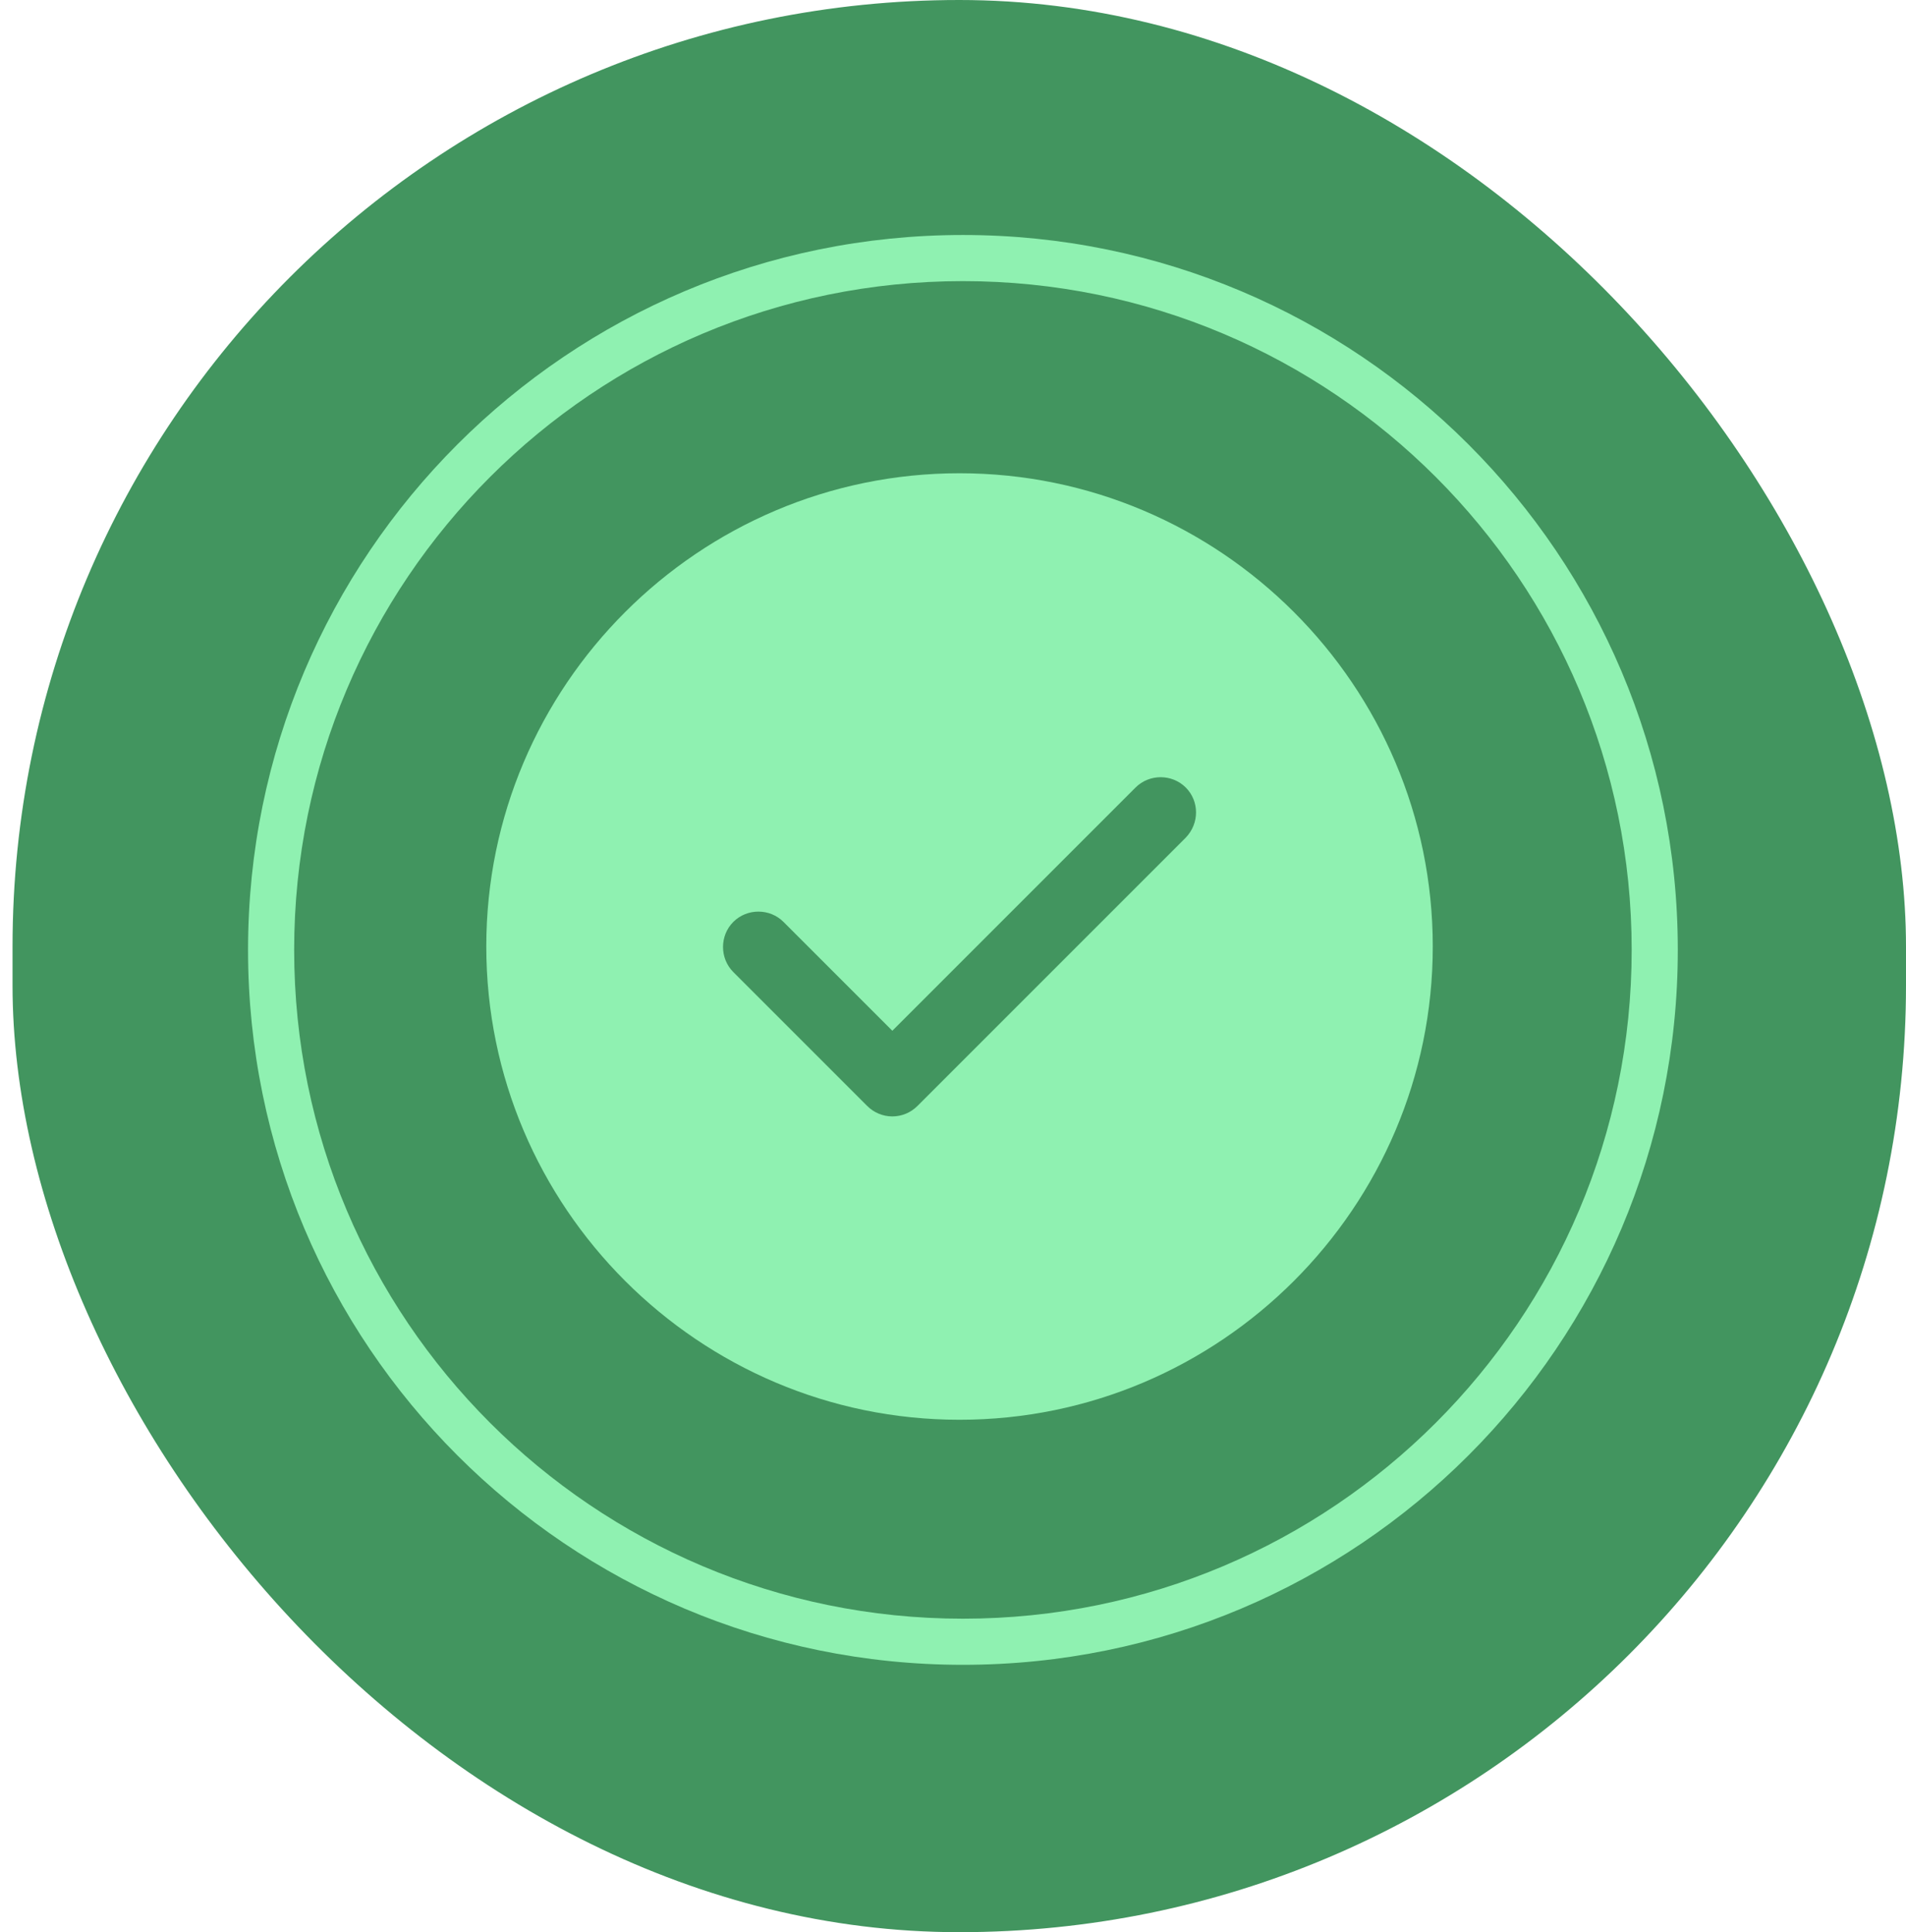
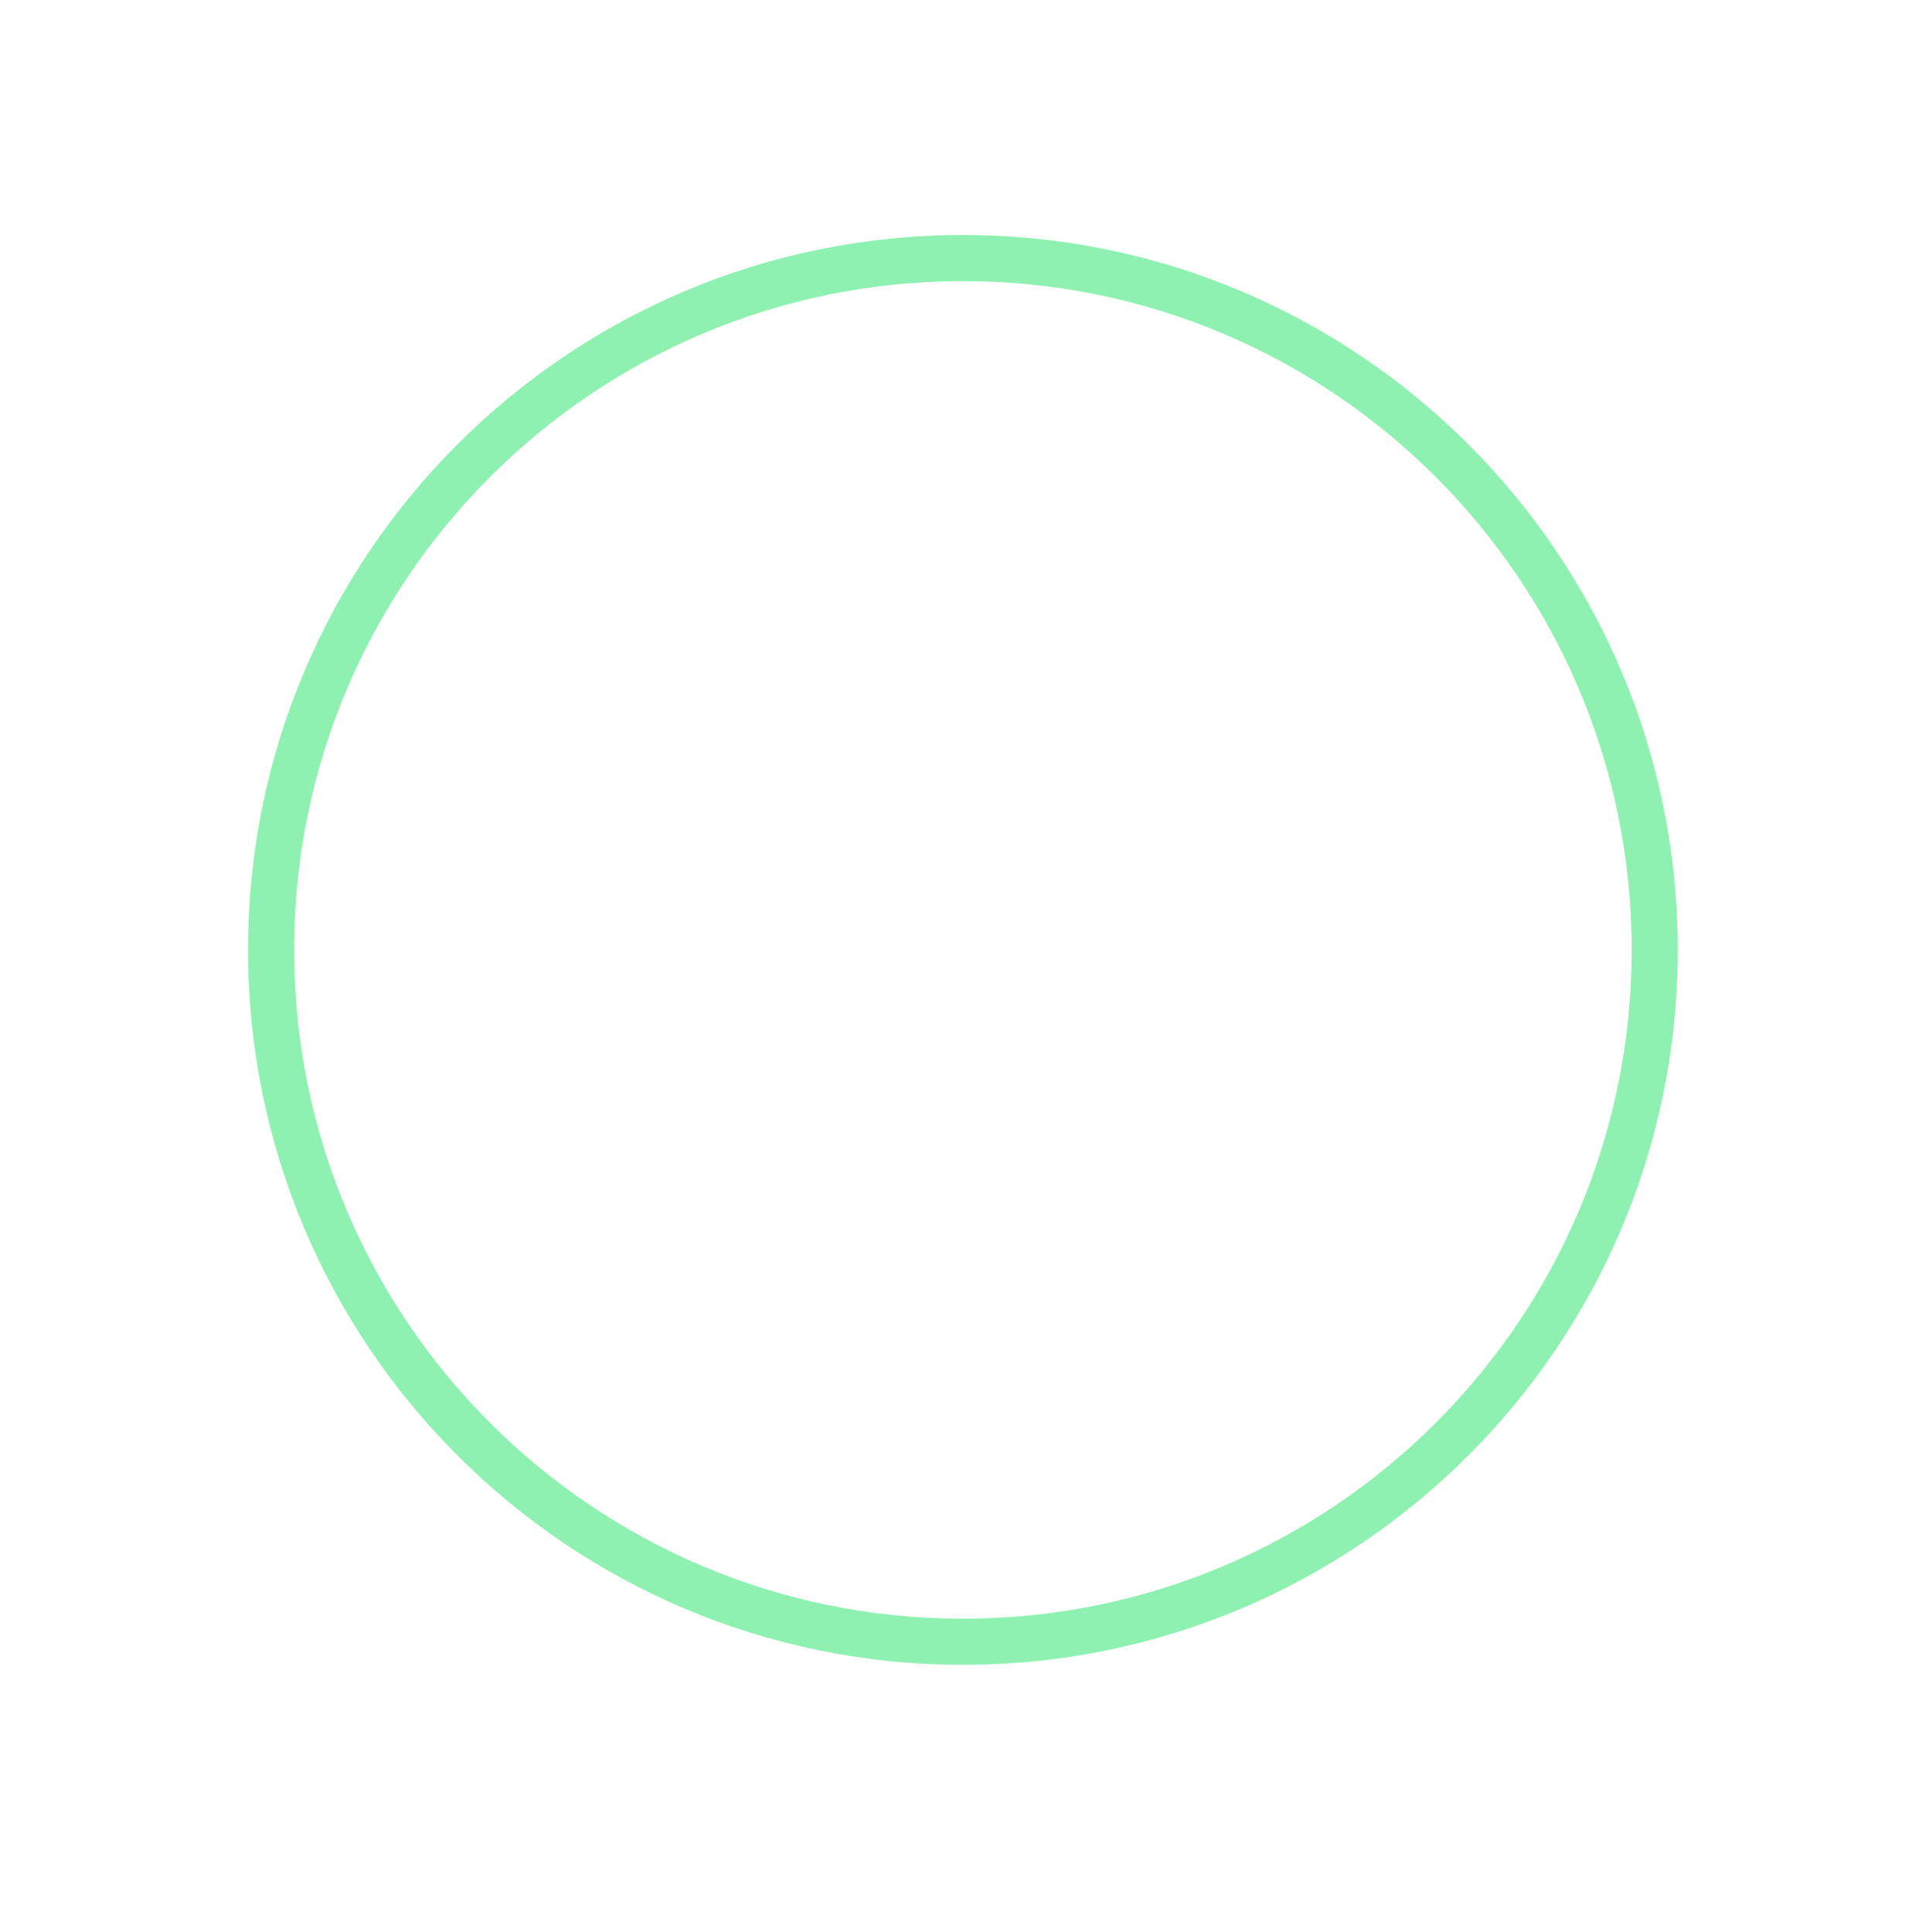
<svg xmlns="http://www.w3.org/2000/svg" width="146" height="148" viewBox="0 0 146 148" fill="none">
-   <rect x="146" y="148" width="145.04" height="148" rx="72.52" transform="rotate(180 146 148)" fill="#42955F" />
-   <path d="M73.5 36.25C53.526 36.25 37.25 52.526 37.25 72.5C37.25 92.474 53.526 108.75 73.5 108.75C93.474 108.75 109.75 92.474 109.75 72.5C109.75 52.526 93.474 36.25 73.5 36.25ZM90.828 64.162L70.274 84.716C69.766 85.224 69.078 85.514 68.353 85.514C67.627 85.514 66.939 85.224 66.431 84.716L56.172 74.457C55.121 73.406 55.121 71.666 56.172 70.615C57.224 69.564 58.964 69.564 60.015 70.615L68.353 78.953L86.985 60.32C88.036 59.269 89.776 59.269 90.828 60.32C91.879 61.371 91.879 63.075 90.828 64.162Z" fill="#8FF1B1" />
  <path fill-rule="evenodd" clip-rule="evenodd" d="M73.76 123.987C102.052 123.987 124.987 101.052 124.987 72.76C124.987 44.468 102.052 21.533 73.76 21.533C45.468 21.533 22.533 44.468 22.533 72.76C22.533 101.052 45.468 123.987 73.76 123.987ZM73.76 127.52C104.003 127.52 128.52 103.003 128.52 72.76C128.52 42.517 104.003 18 73.76 18C43.517 18 19 42.517 19 72.76C19 103.003 43.517 127.52 73.76 127.52Z" fill="#8FF1B1" />
</svg>